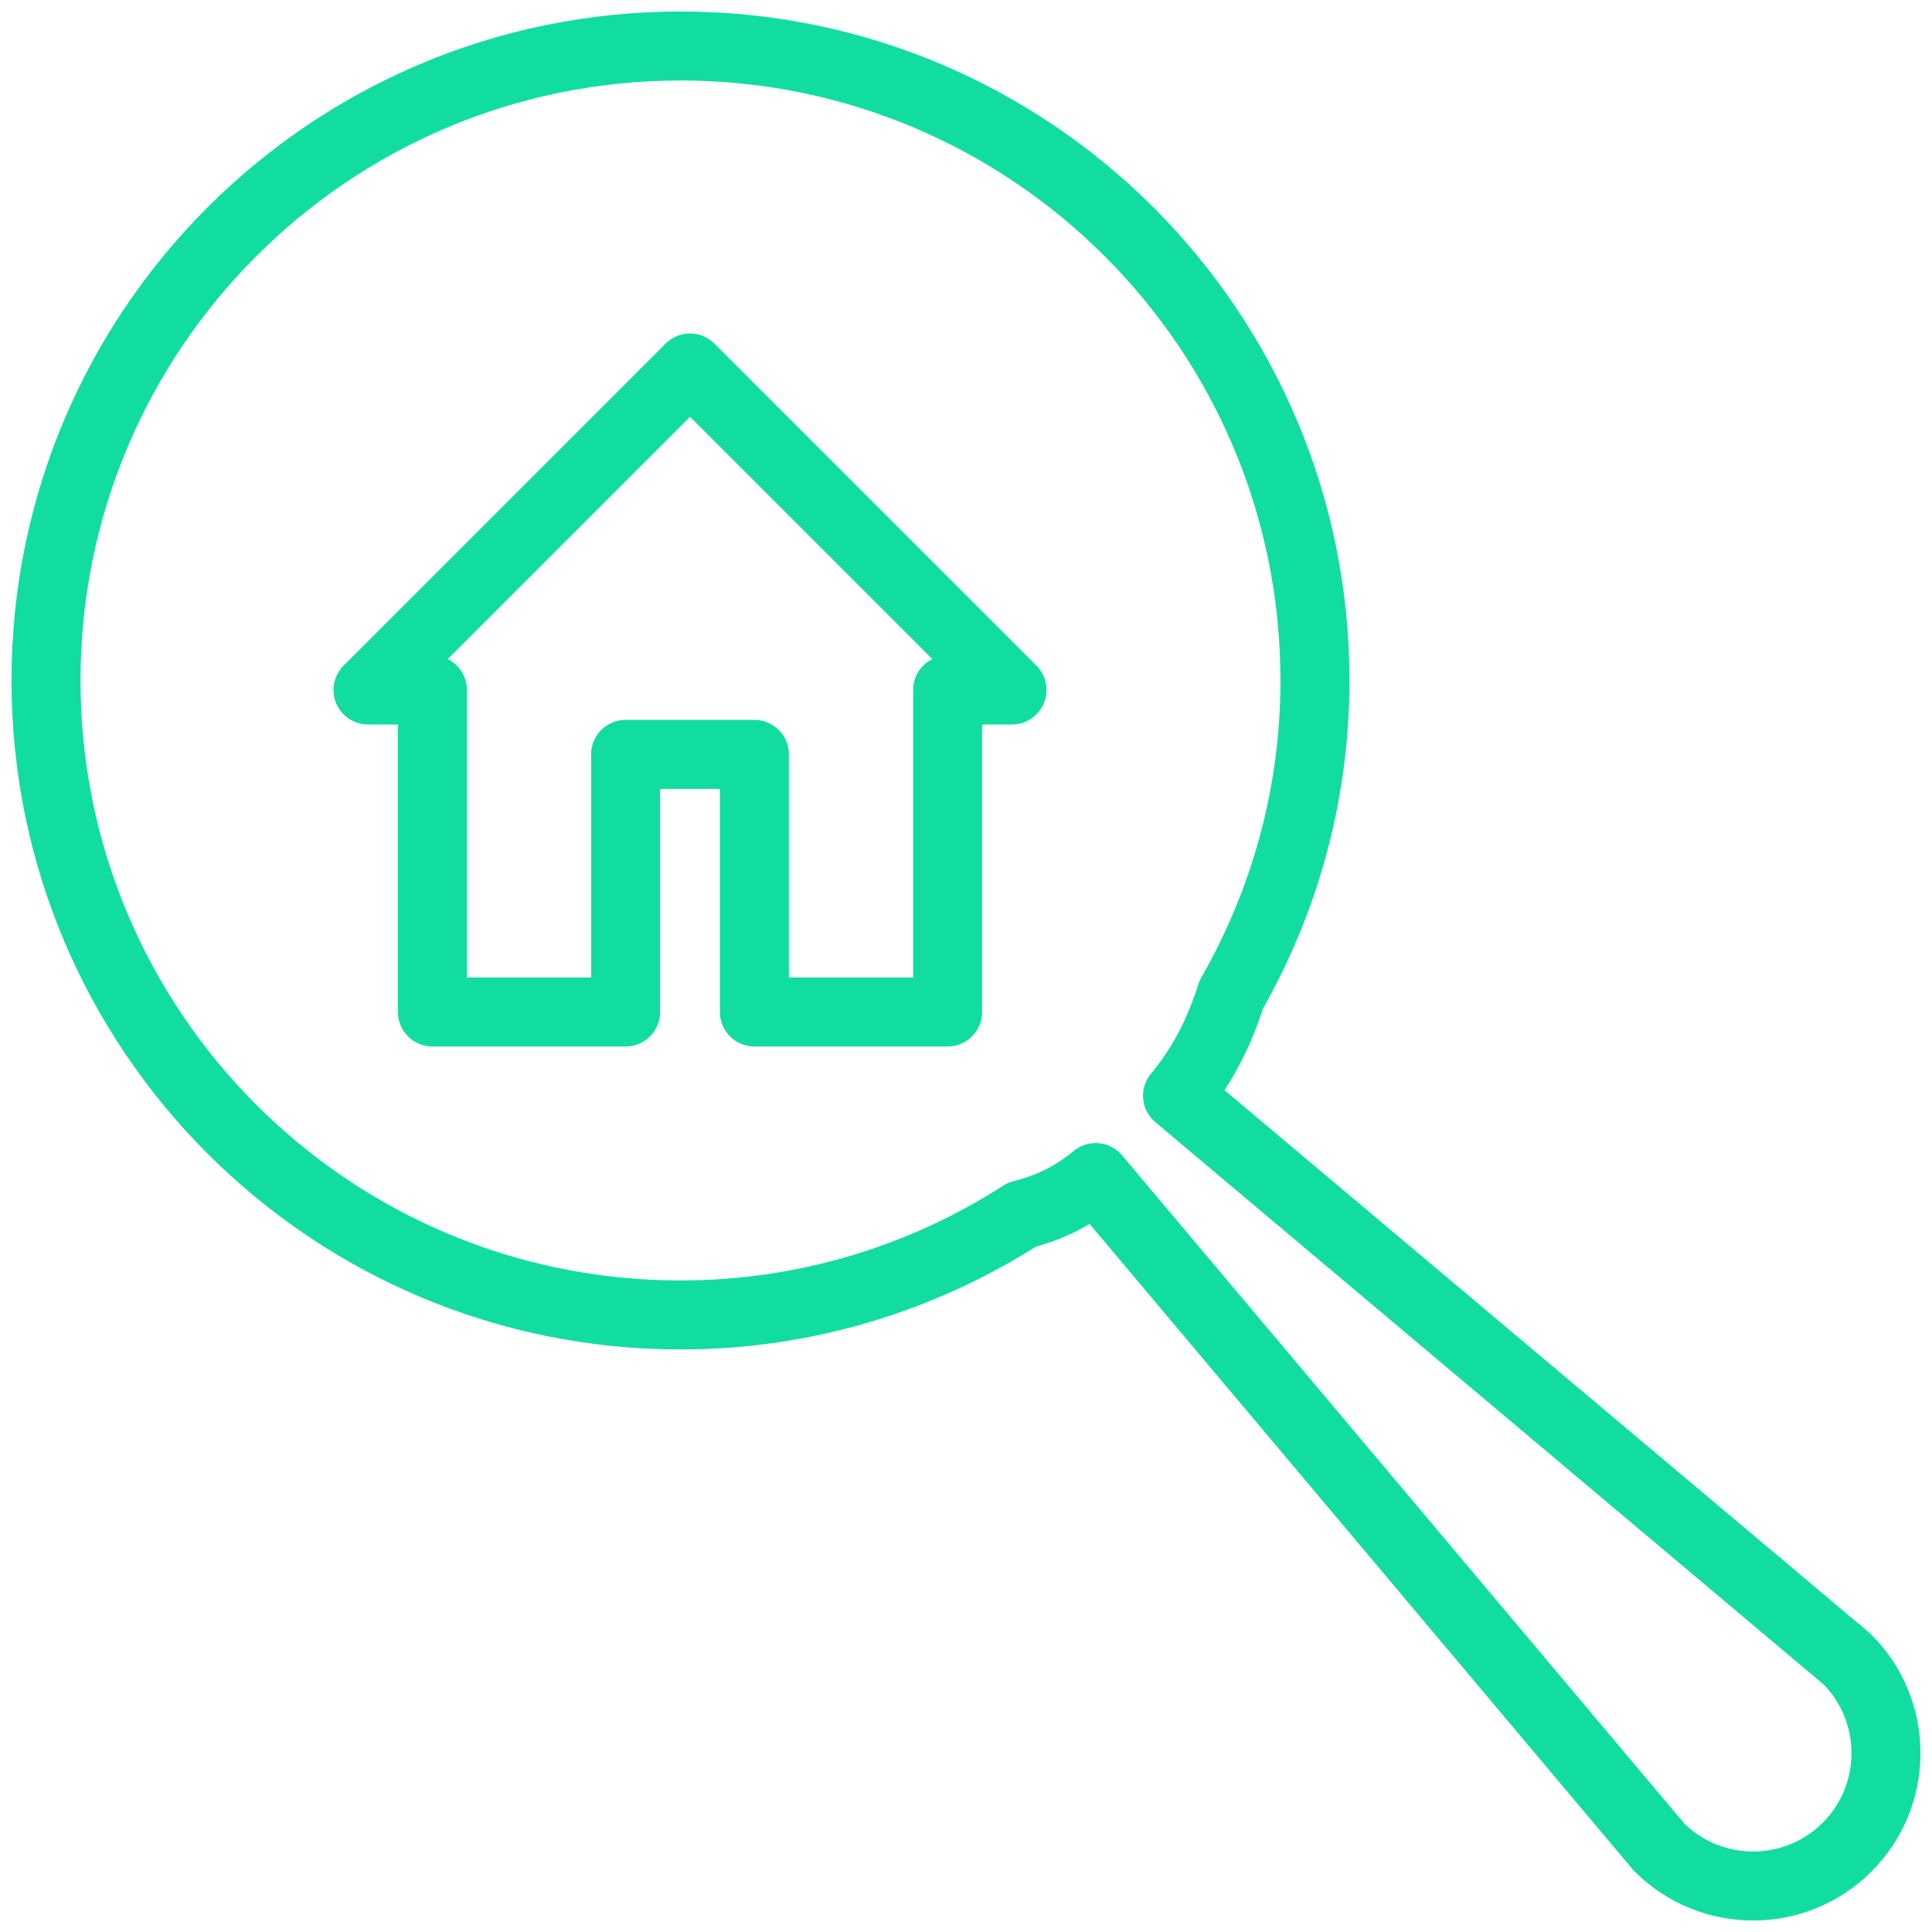
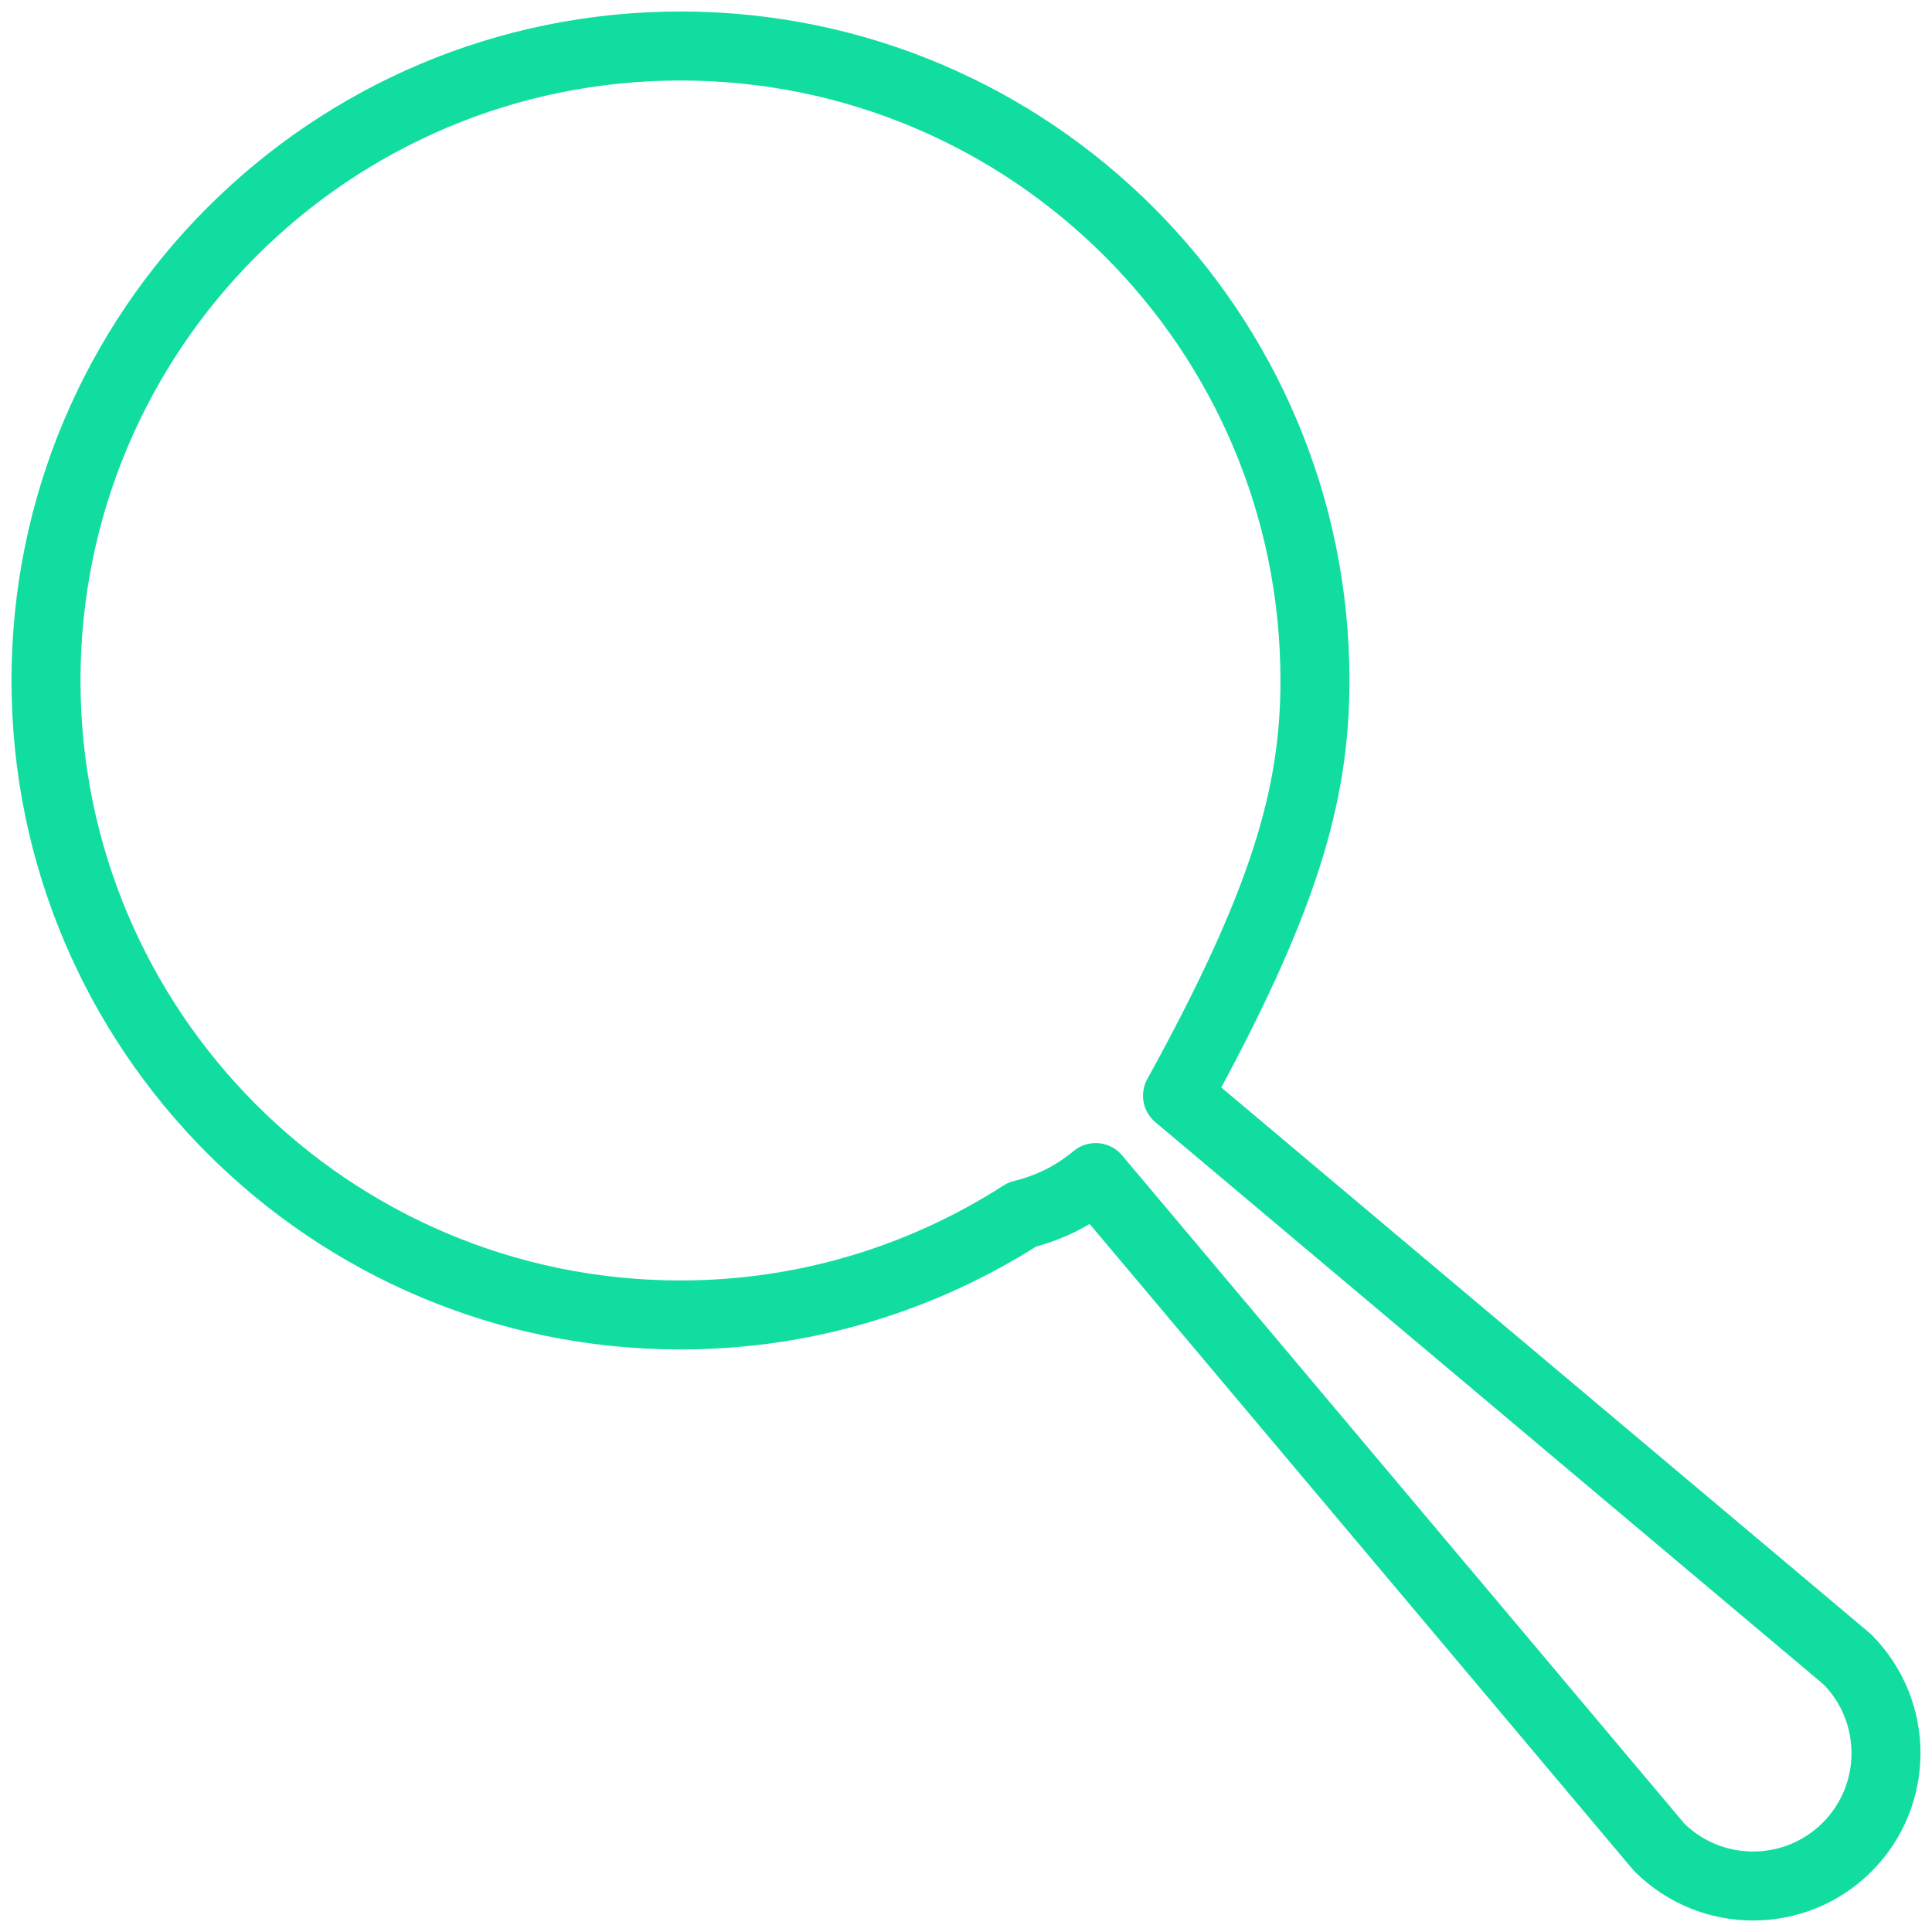
<svg xmlns="http://www.w3.org/2000/svg" width="42px" height="42px" viewBox="0 0 42 42" version="1.1">
  <title>offsetmort</title>
  <desc>Created with Sketch.</desc>
  <defs />
  <g id="Icons" stroke="none" stroke-width="1" fill="none" fill-rule="evenodd" stroke-linecap="round" stroke-linejoin="round">
    <g id="offsetmort" transform="translate(1, 1)" stroke="#12DDA1" stroke-width="1.5">
-       <polygon id="Stroke-1" points="21 14 14 7 7 14 8.4 14 8.4 21 12.6 21 12.6 15.4 15.4 15.4 15.4 21 19.6 21 19.6 14" />
-       <path d="M39.154,35.068 L24.598,22.82 C25.158,22.148 25.518,21.408 25.765,20.625 C26.918,18.608 27.586,16.282 27.586,13.793 C27.586,6.177 21.411,0 13.793,0 C6.175,0 0,6.177 0,13.793 C0,21.411 6.175,27.586 13.793,27.586 C16.531,27.586 19.076,26.78 21.22,25.403 C21.783,25.264 22.32,25.015 22.819,24.599 L35.067,39.155 C36.195,40.282 38.026,40.282 39.154,39.155 C40.282,38.027 40.282,36.196 39.154,35.068 Z" id="Stroke-2" />
+       <path d="M39.154,35.068 L24.598,22.82 C26.918,18.608 27.586,16.282 27.586,13.793 C27.586,6.177 21.411,0 13.793,0 C6.175,0 0,6.177 0,13.793 C0,21.411 6.175,27.586 13.793,27.586 C16.531,27.586 19.076,26.78 21.22,25.403 C21.783,25.264 22.32,25.015 22.819,24.599 L35.067,39.155 C36.195,40.282 38.026,40.282 39.154,39.155 C40.282,38.027 40.282,36.196 39.154,35.068 Z" id="Stroke-2" />
    </g>
  </g>
</svg>